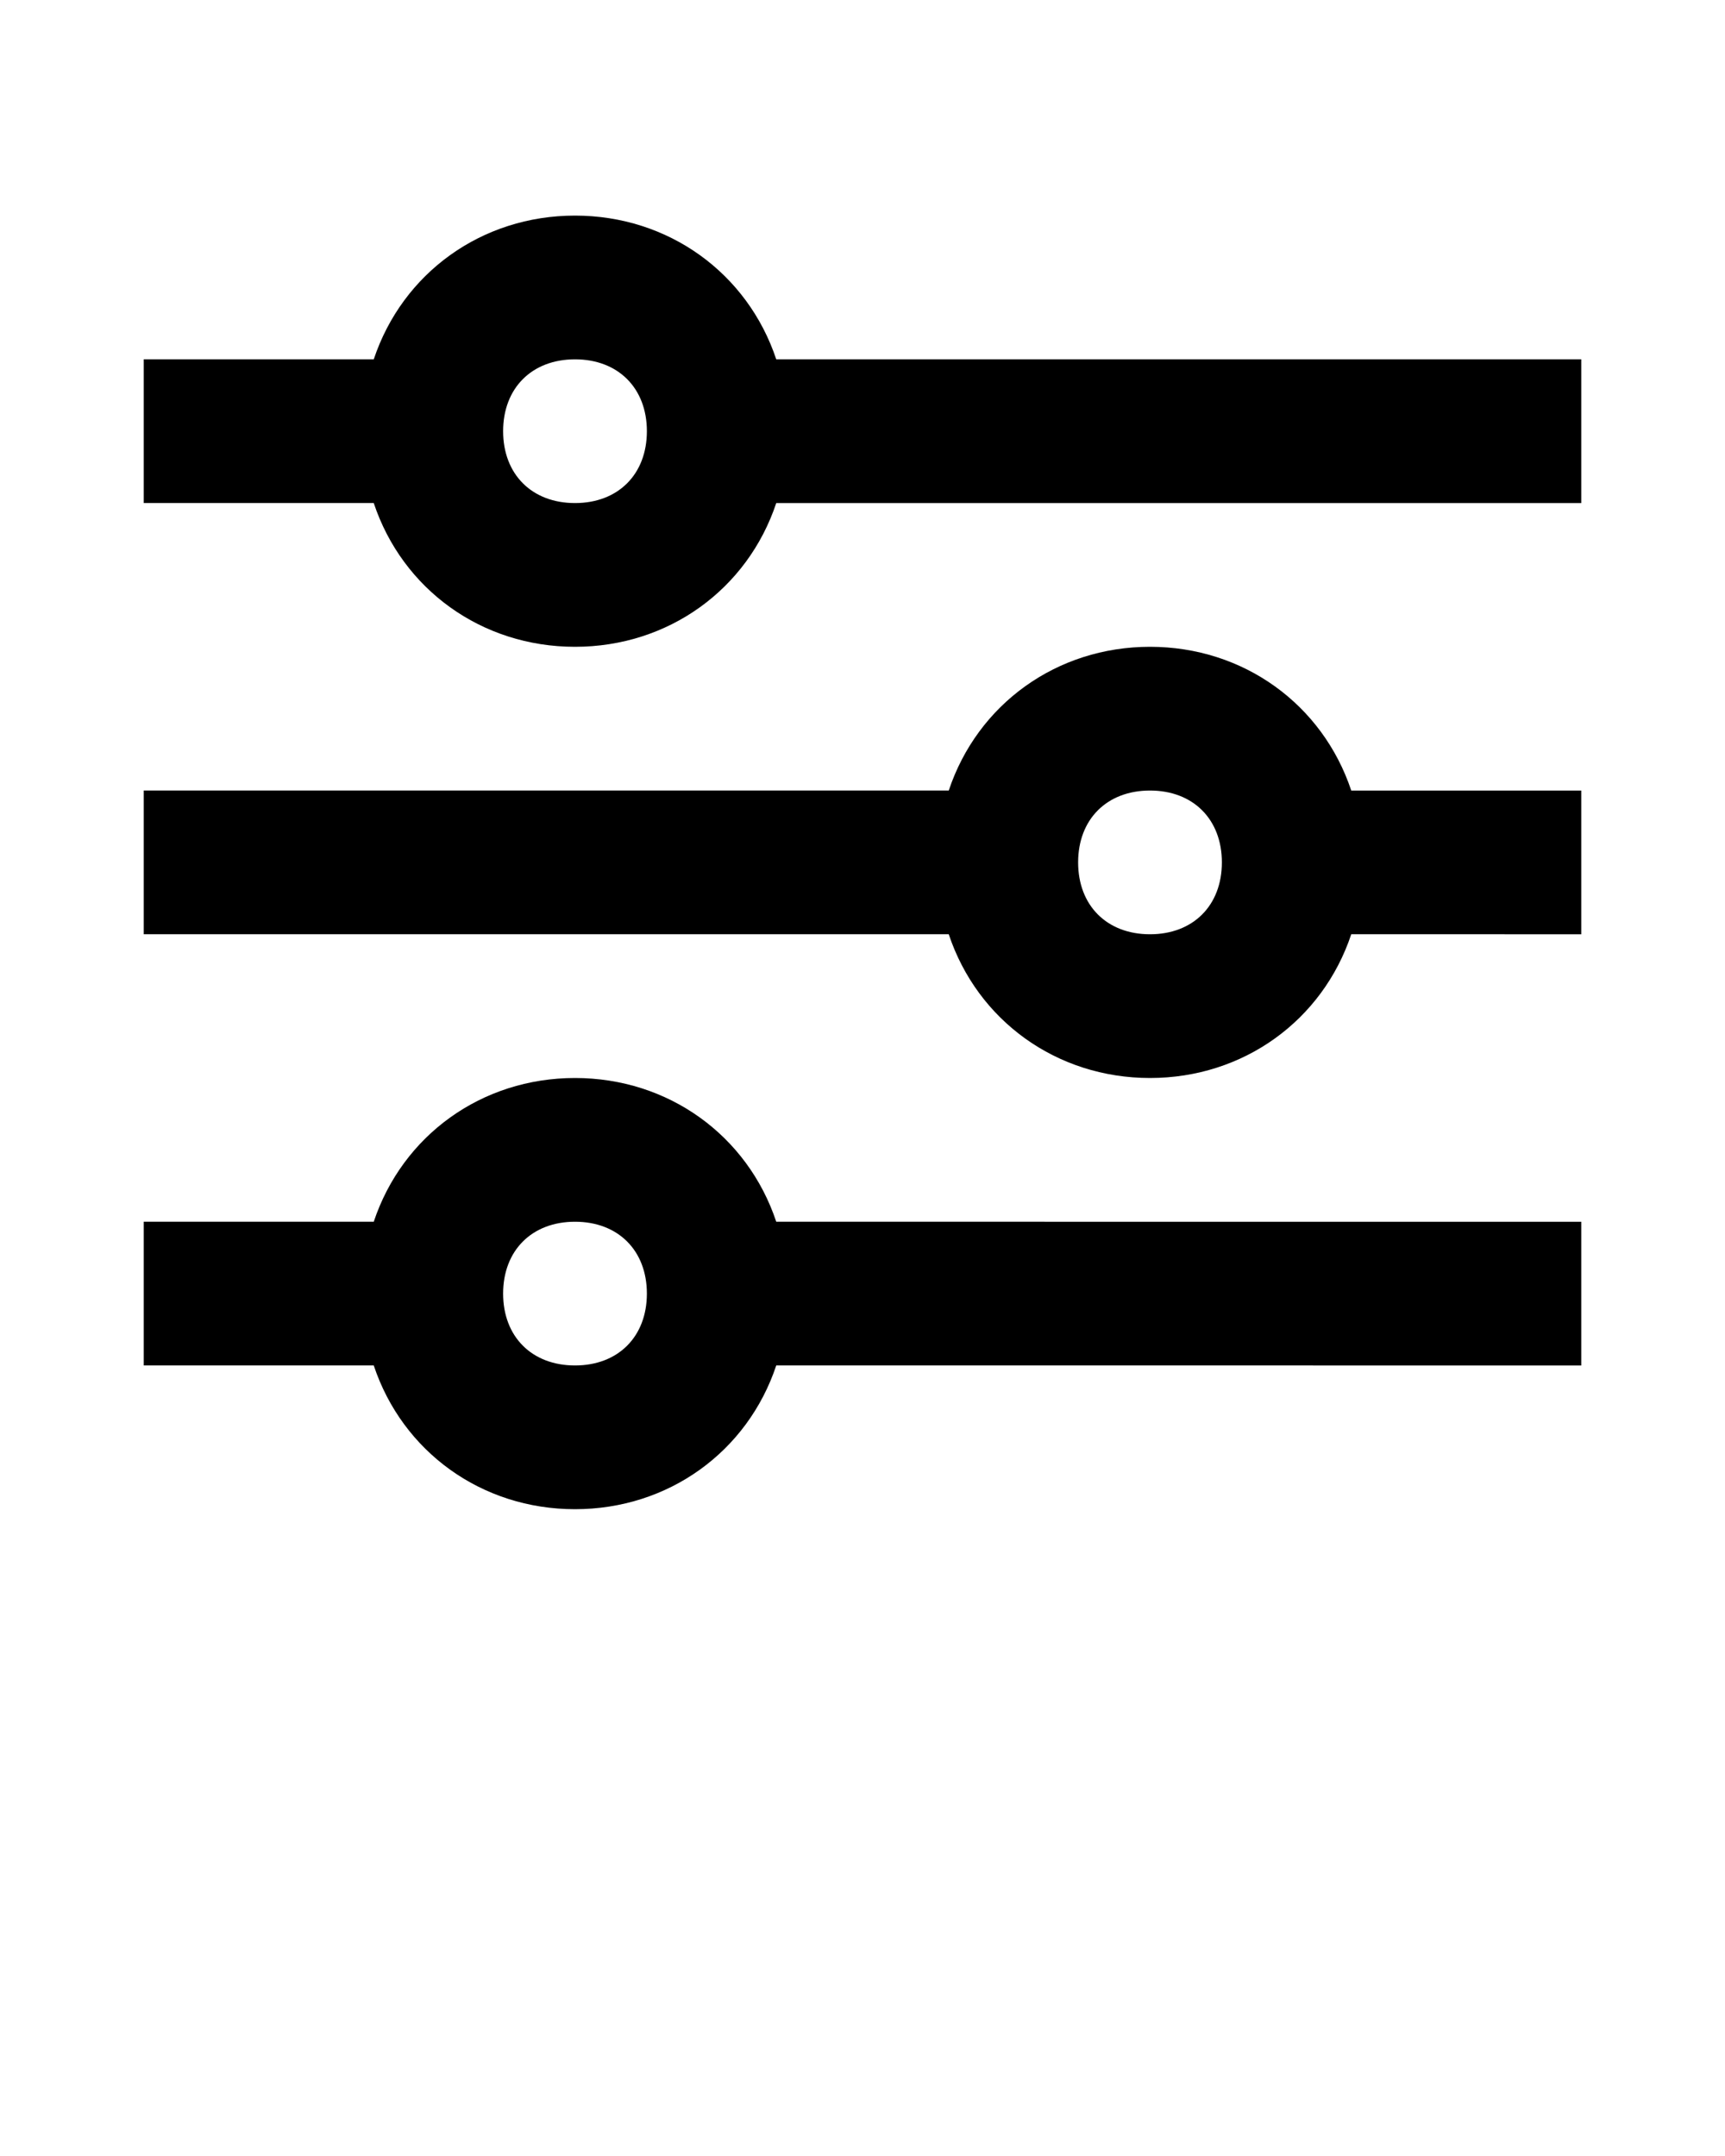
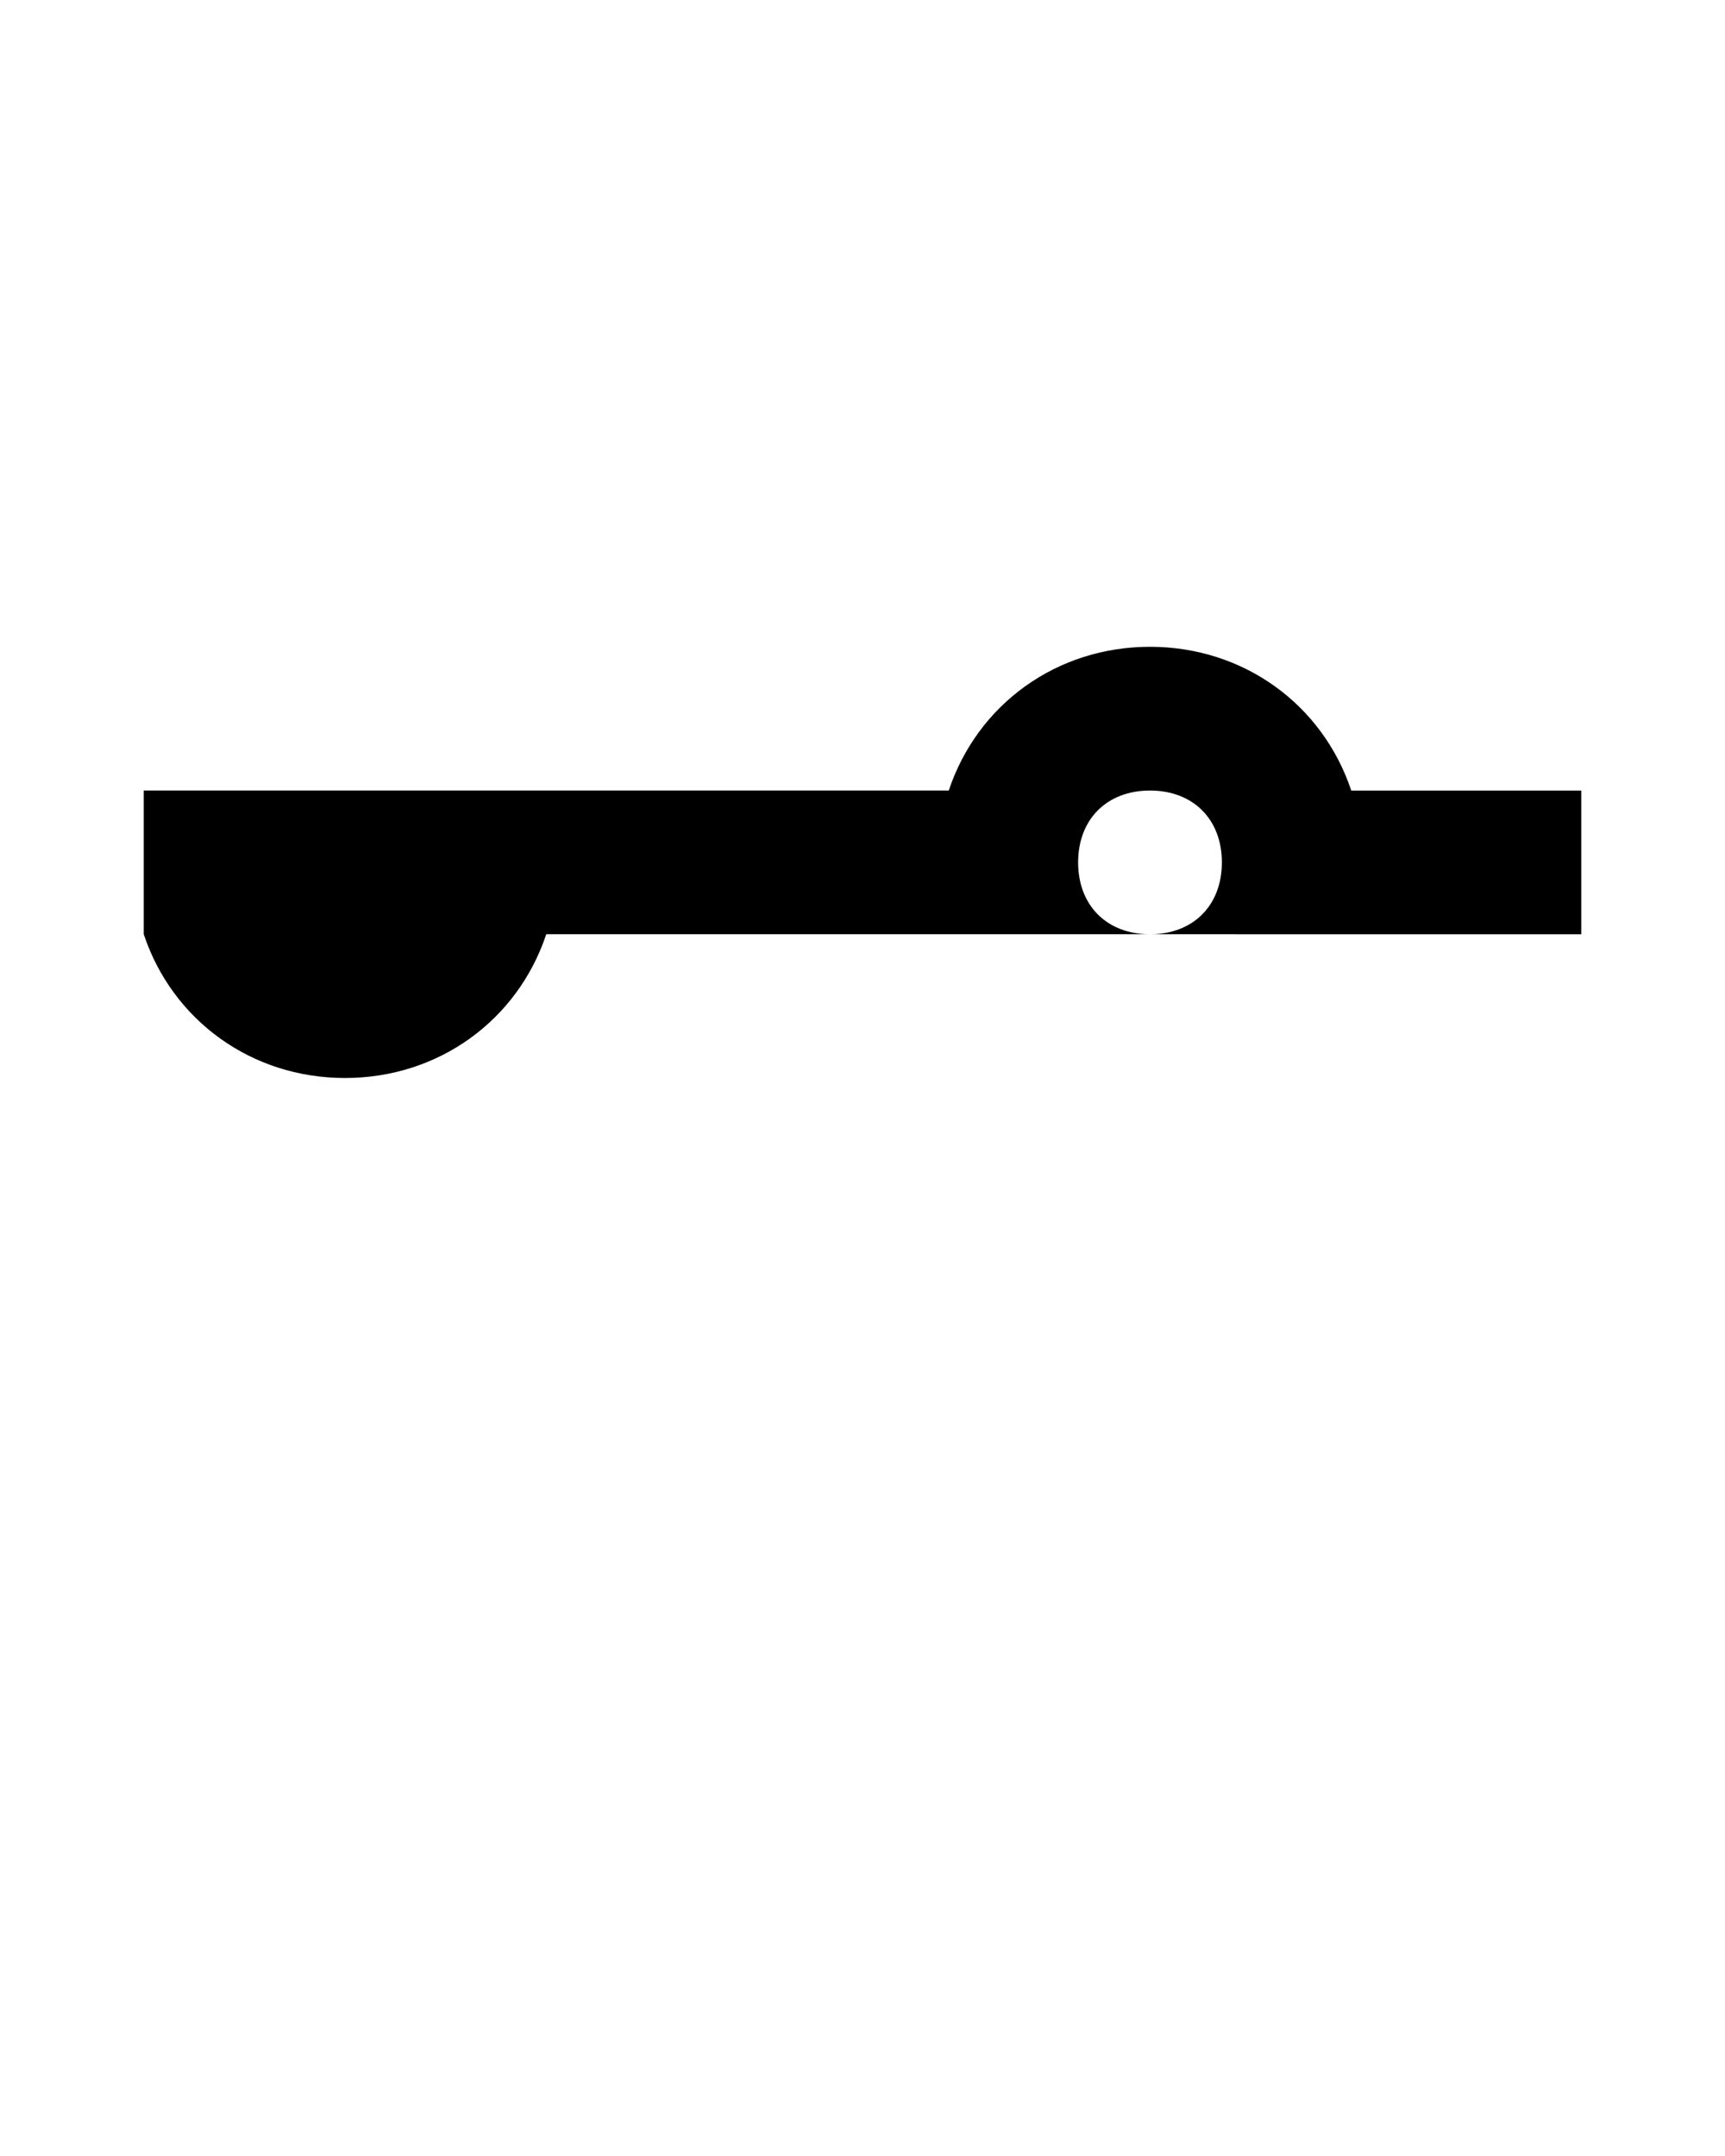
<svg xmlns="http://www.w3.org/2000/svg" version="1.1" x="0px" y="0px" viewBox="0 0 24 30" style="enable-background:new 0 0 24 24;" xml:space="preserve">
  <g>
-     <path d="M10.8,5C10.4,3.8,9.3,3,8,3S5.6,3.8,5.2,5H2v2h3.2C5.6,8.2,6.7,9,8,9s2.4-0.8,2.8-2H22V5H10.8z M8,7C7.4,7,7,6.6,7,6   s0.4-1,1-1s1,0.4,1,1S8.6,7,8,7z" />
-     <path d="M8,15c-1.3,0-2.4,0.8-2.8,2H2v2h3.2c0.4,1.2,1.5,2,2.8,2s2.4-0.8,2.8-2H22v-2H10.8C10.4,15.8,9.3,15,8,15z M8,19   c-0.6,0-1-0.4-1-1s0.4-1,1-1s1,0.4,1,1S8.6,19,8,19z" />
-     <path d="M16,9c-1.3,0-2.4,0.8-2.8,2H2v2h11.2c0.4,1.2,1.5,2,2.8,2s2.4-0.8,2.8-2H22v-2h-3.2C18.4,9.8,17.3,9,16,9z M16,13   c-0.6,0-1-0.4-1-1s0.4-1,1-1s1,0.4,1,1S16.6,13,16,13z" />
+     <path d="M16,9c-1.3,0-2.4,0.8-2.8,2H2v2c0.4,1.2,1.5,2,2.8,2s2.4-0.8,2.8-2H22v-2h-3.2C18.4,9.8,17.3,9,16,9z M16,13   c-0.6,0-1-0.4-1-1s0.4-1,1-1s1,0.4,1,1S16.6,13,16,13z" />
  </g>
</svg>